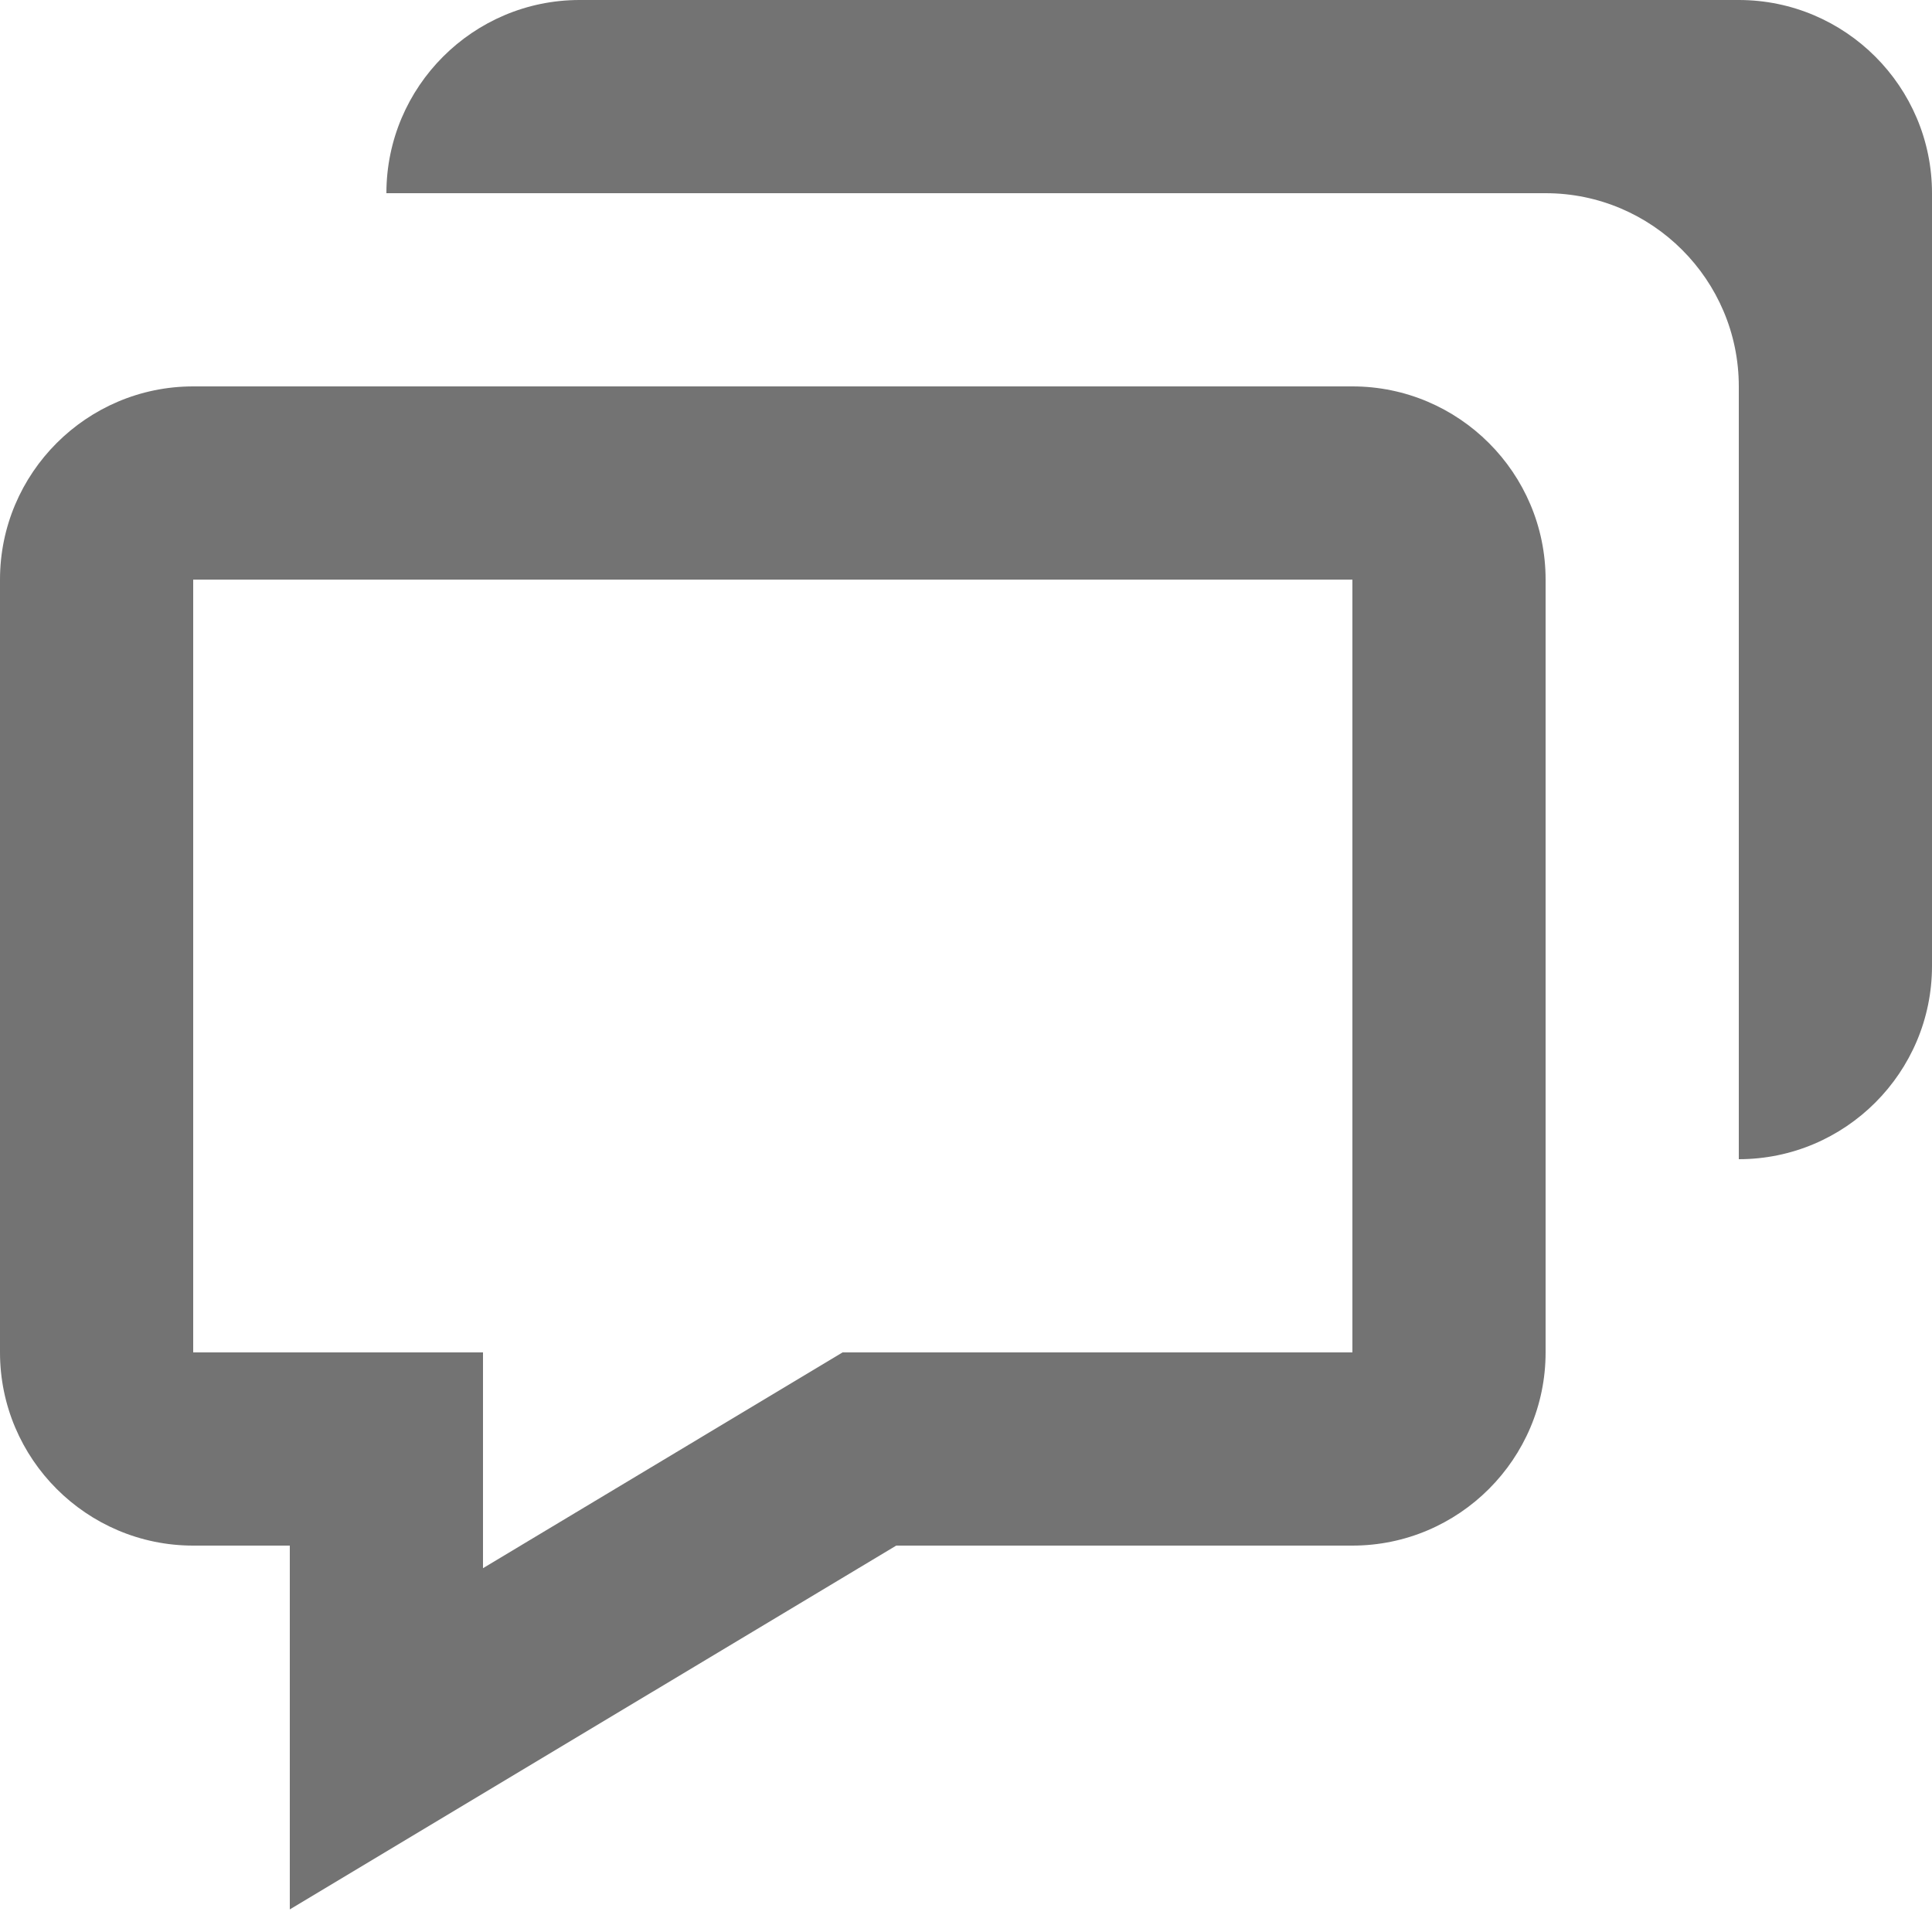
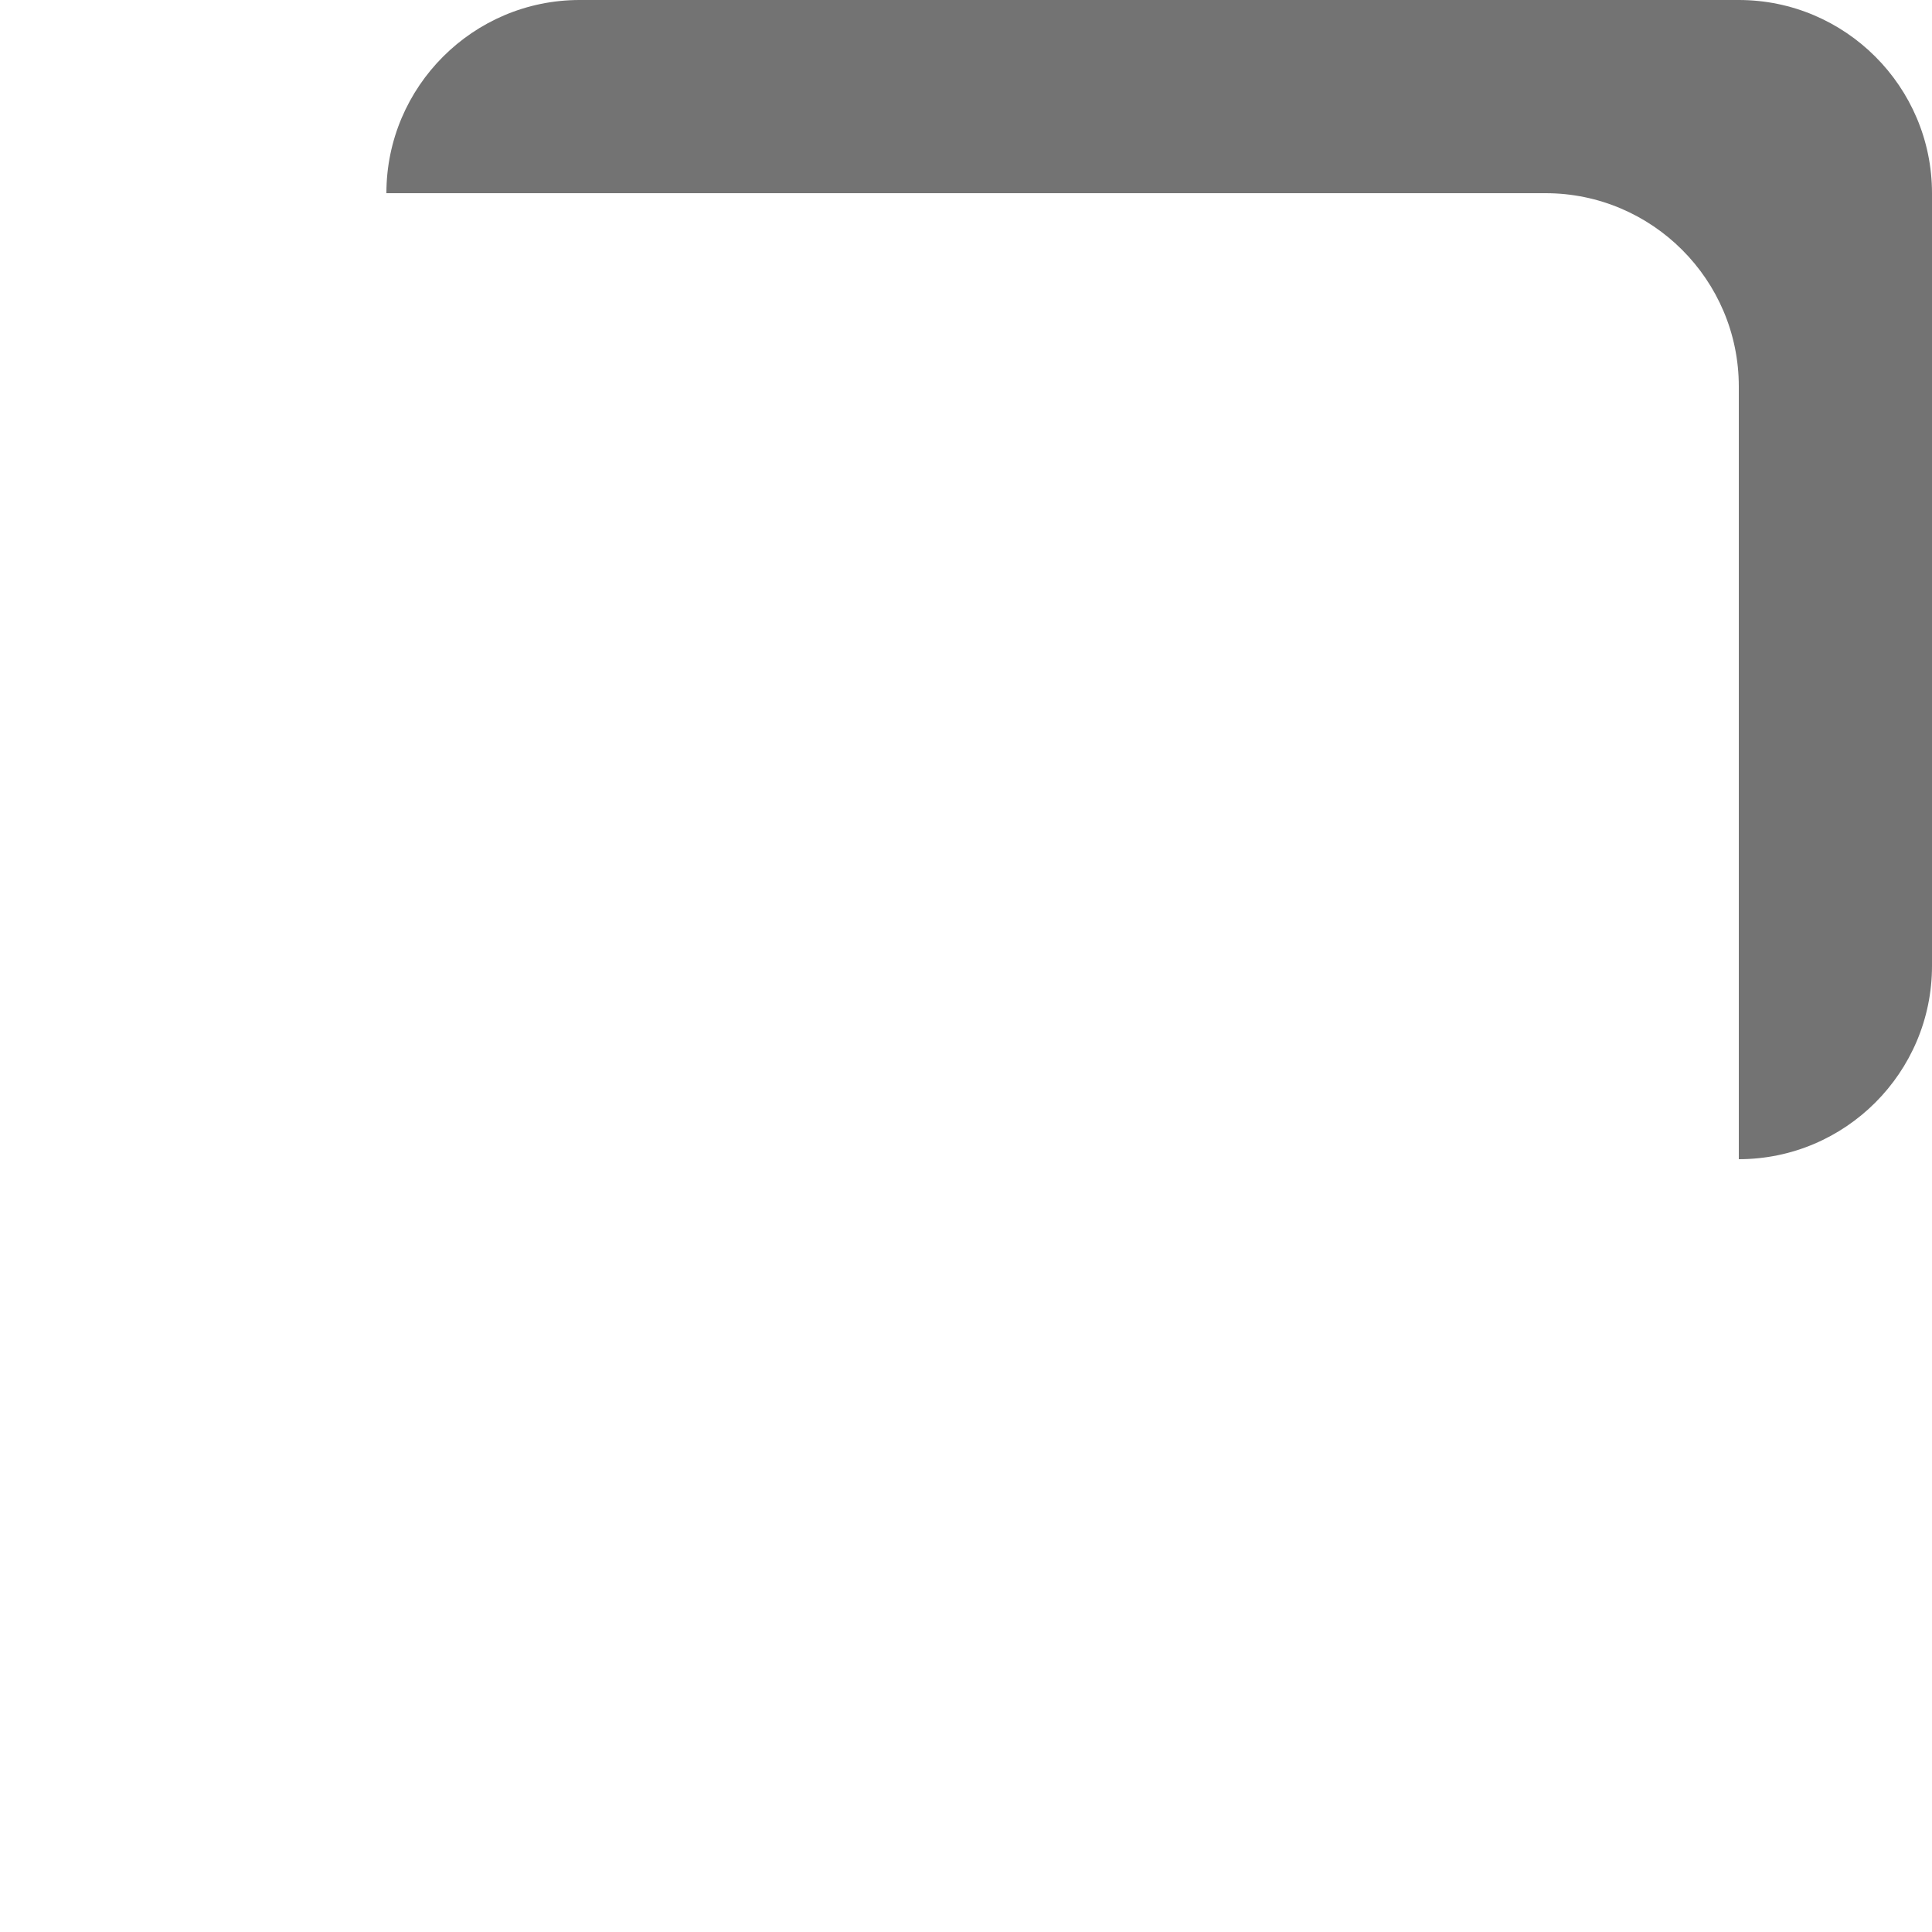
<svg xmlns="http://www.w3.org/2000/svg" width="16" height="16" viewBox="0 0 16 16" fill="none">
-   <path d="M2.4 12.8V15.813L7.422 12.8H11.2C12.082 12.8 12.8 12.082 12.8 11.2V4.8C12.8 3.918 12.082 3.2 11.2 3.2H1.6C0.718 3.2 0 3.918 0 4.8V11.2C0 12.082 0.718 12.8 1.6 12.8H2.4ZM1.6 4.8H11.2V11.2H6.978L4 12.987V11.2H1.6V4.8Z" fill="#737373" />
  <path d="M14.4 0H4.8C3.918 0 3.2 0.718 3.2 1.6H12.8C13.682 1.6 14.4 2.318 14.4 3.2V9.6C15.282 9.6 16 8.882 16 8V1.6C16 0.718 15.282 0 14.4 0Z" fill="#737373" />
</svg>